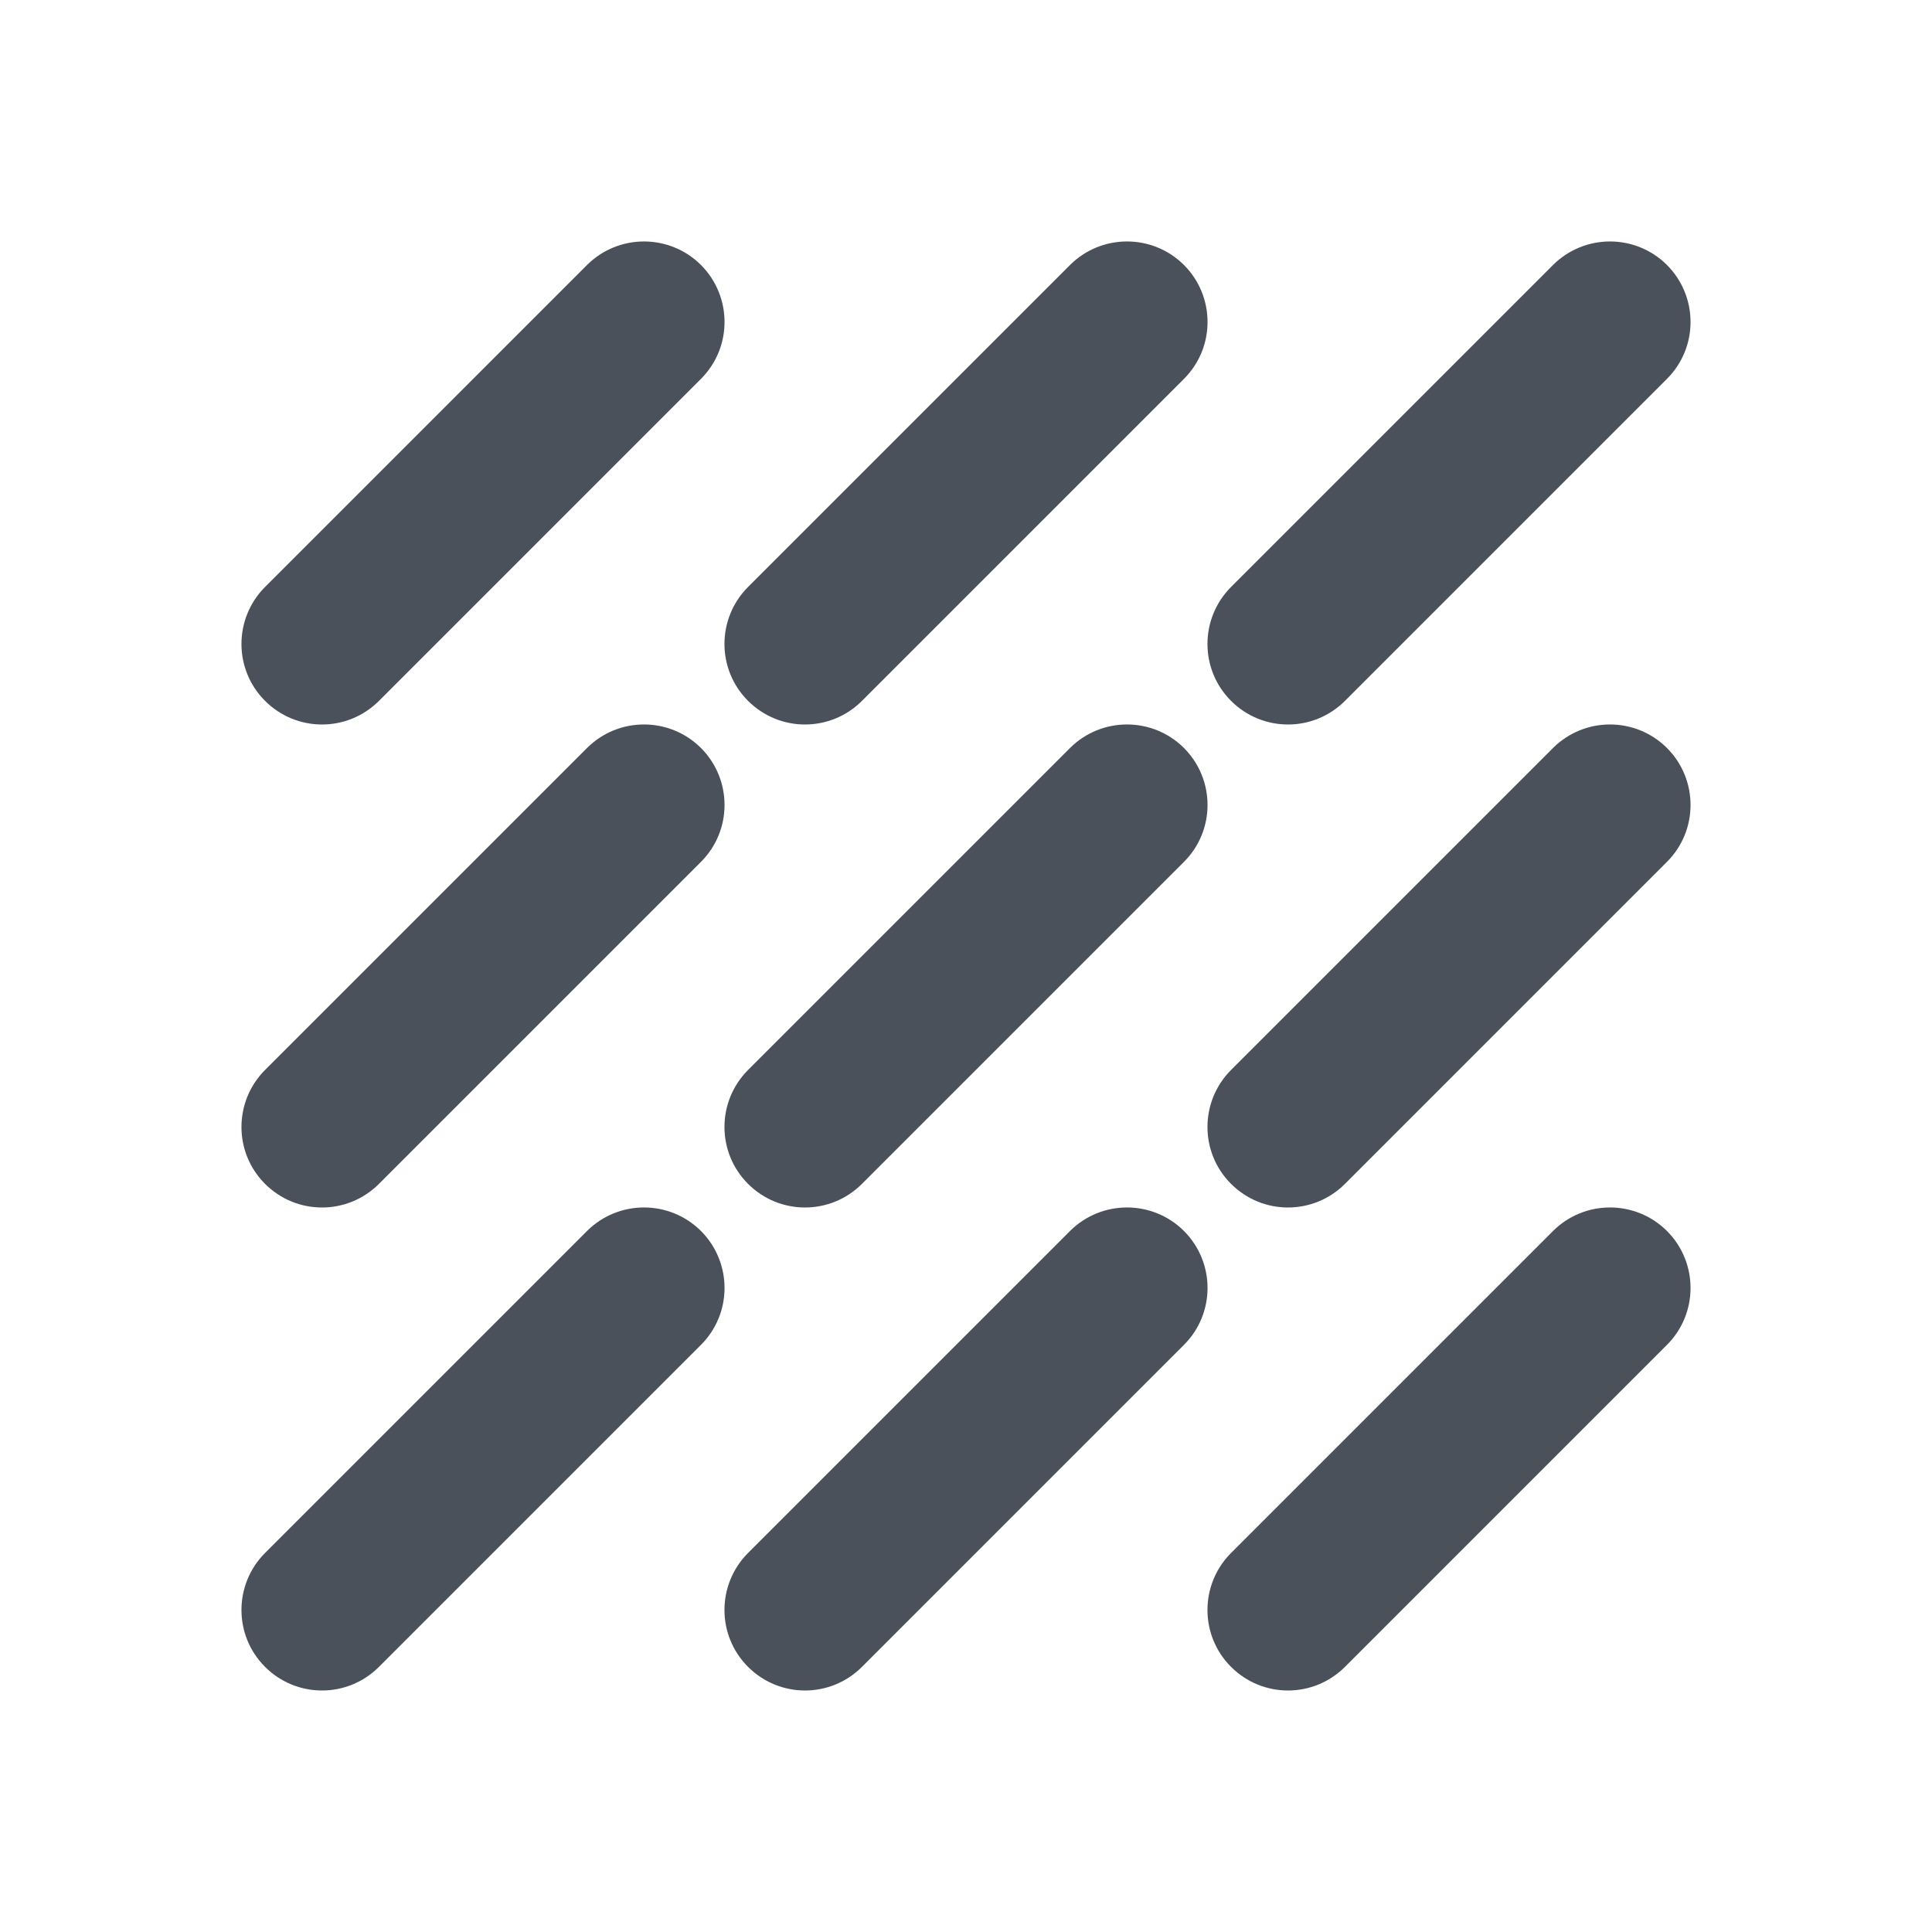
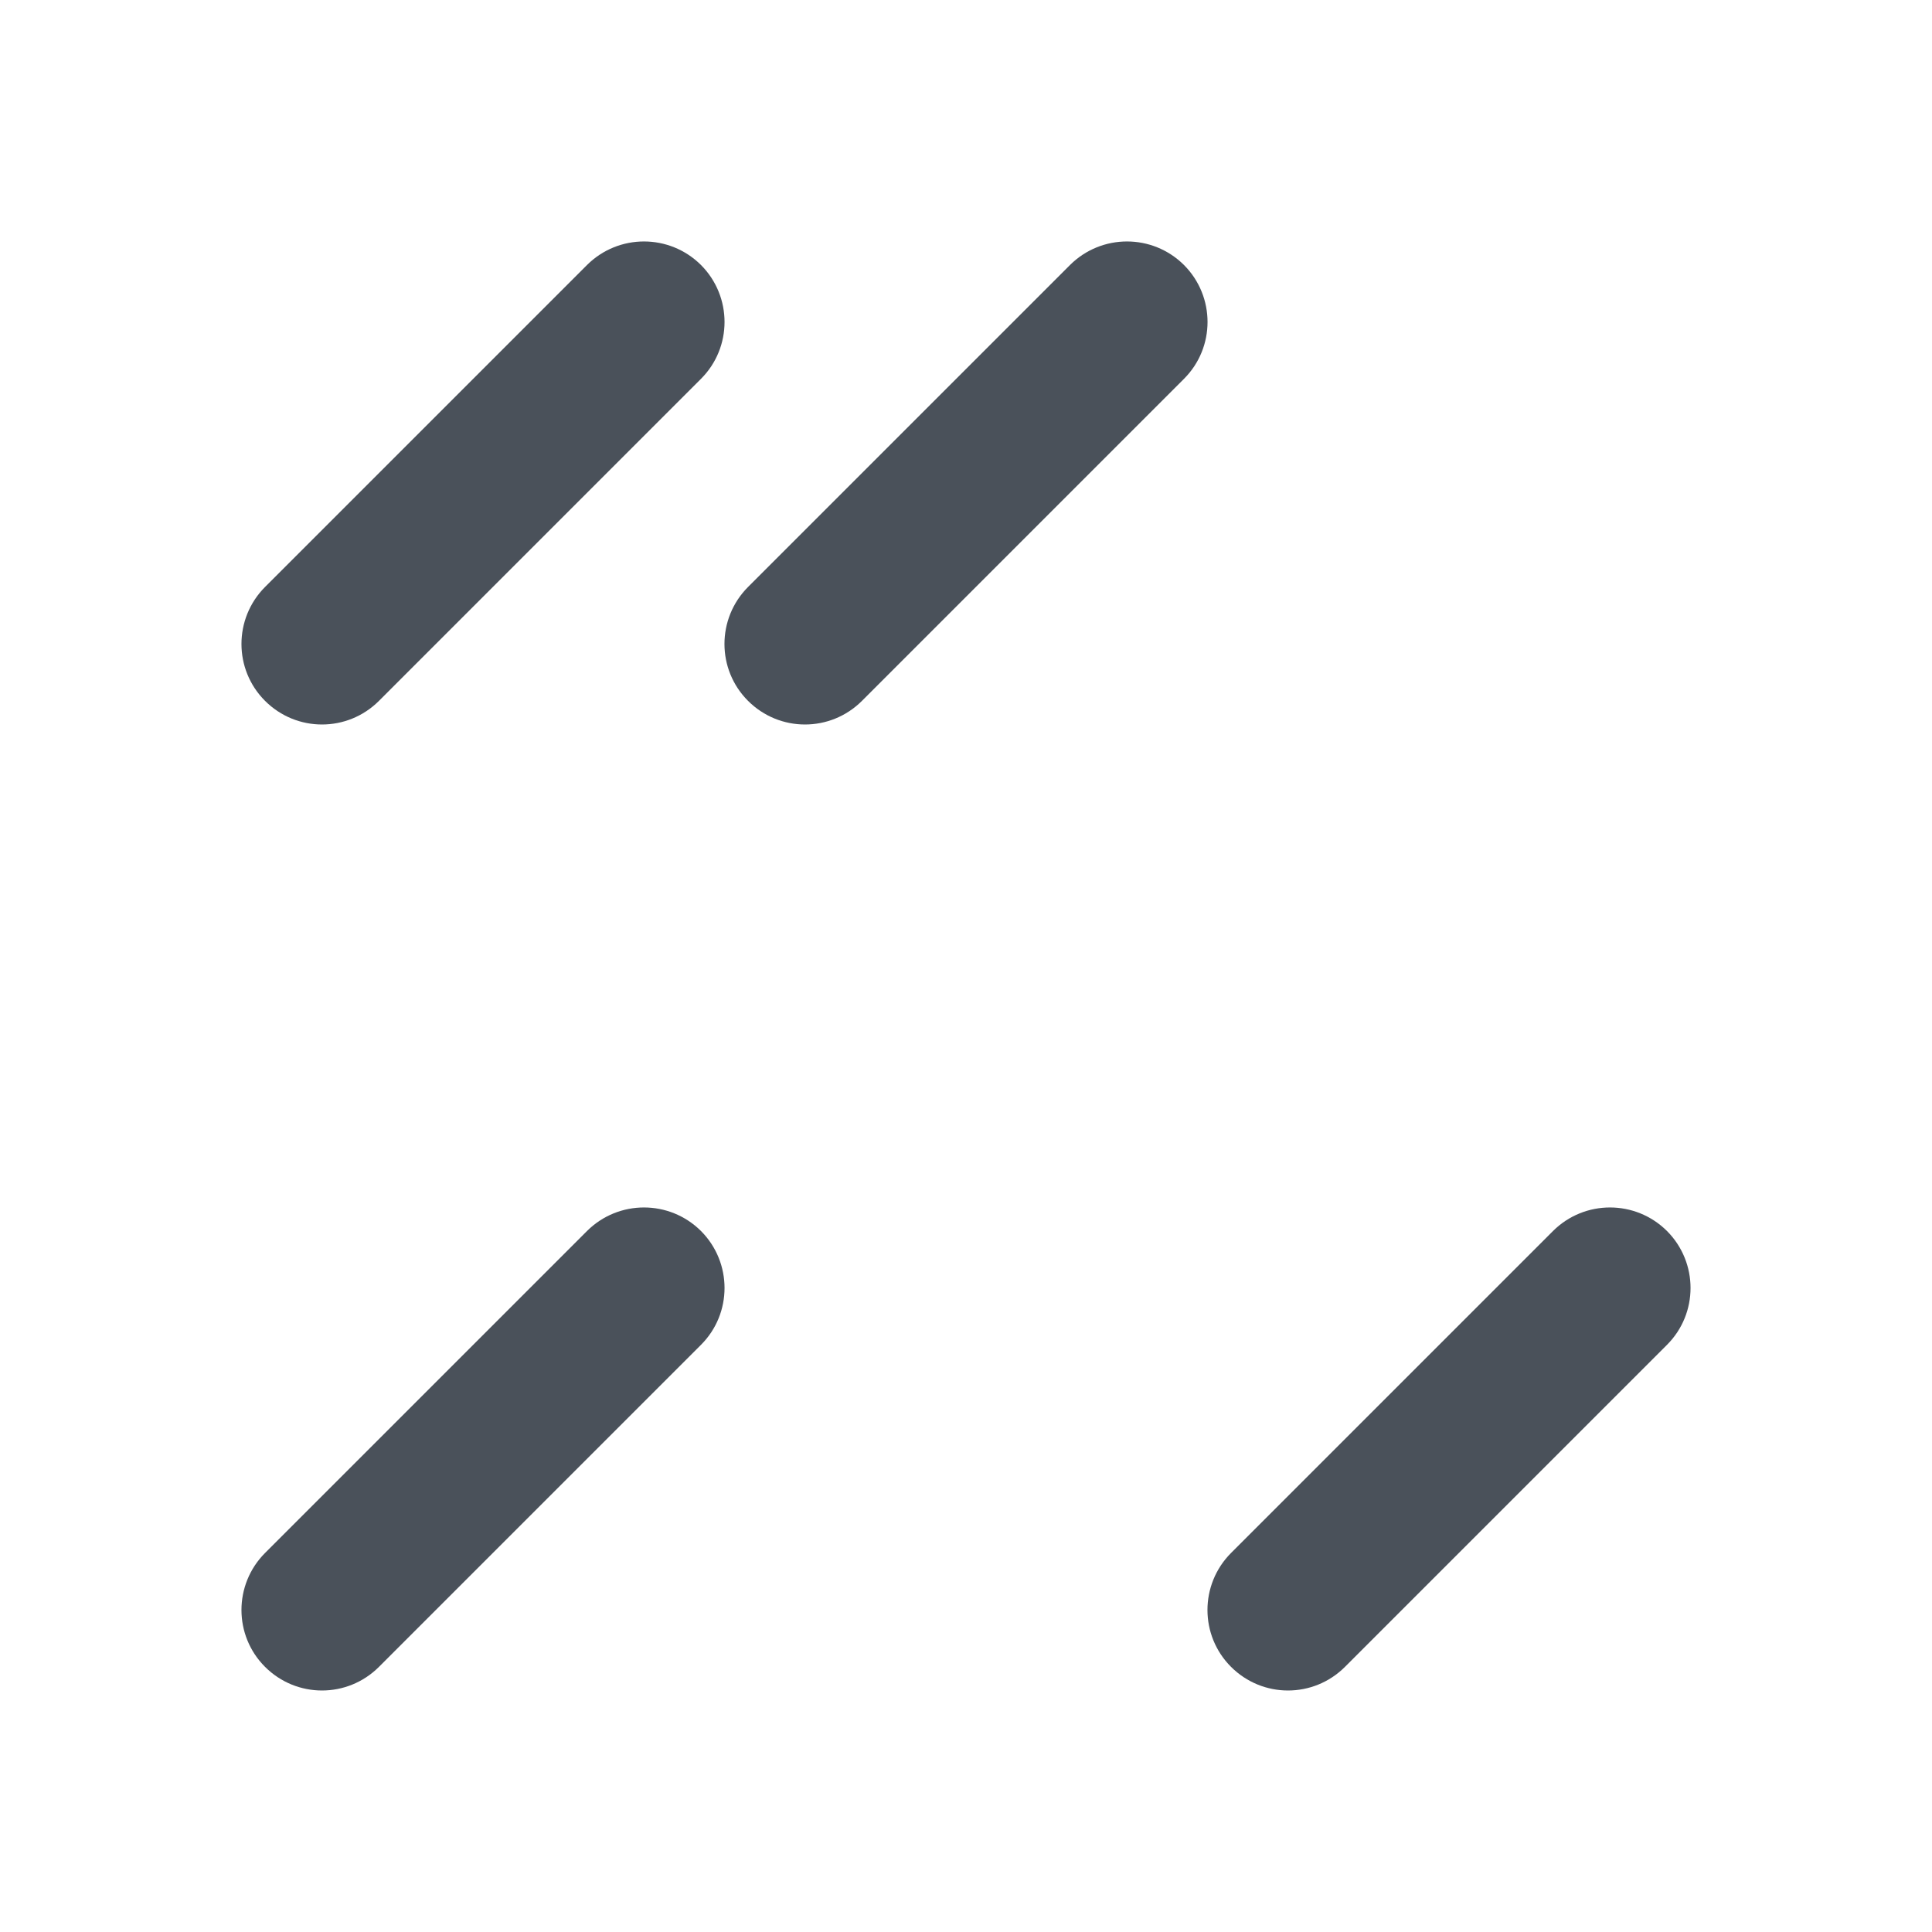
<svg xmlns="http://www.w3.org/2000/svg" width="12" height="12" viewBox="0 0 12 12" fill="none">
  <g clip-path="url(#clip0_4023_24248)">
    <path fill-rule="evenodd" clip-rule="evenodd" d="M4.354 1.646C4.549 1.842 4.549 2.158 4.354 2.353L2.354 4.353C2.158 4.549 1.842 4.549 1.646 4.353C1.451 4.158 1.451 3.842 1.646 3.646L3.646 1.646C3.842 1.451 4.158 1.451 4.354 1.646Z" fill="#4A515A" />
-     <path fill-rule="evenodd" clip-rule="evenodd" d="M4.354 4.646C4.549 4.842 4.549 5.158 4.354 5.353L2.354 7.353C2.158 7.549 1.842 7.549 1.646 7.353C1.451 7.158 1.451 6.842 1.646 6.646L3.646 4.646C3.842 4.451 4.158 4.451 4.354 4.646Z" fill="#4A515A" />
    <path fill-rule="evenodd" clip-rule="evenodd" d="M4.354 7.646C4.549 7.842 4.549 8.158 4.354 8.353L2.354 10.353C2.158 10.549 1.842 10.549 1.646 10.353C1.451 10.158 1.451 9.842 1.646 9.646L3.646 7.646C3.842 7.451 4.158 7.451 4.354 7.646Z" fill="#4A515A" />
    <path fill-rule="evenodd" clip-rule="evenodd" d="M7.354 1.646C7.549 1.842 7.549 2.158 7.354 2.353L5.354 4.353C5.158 4.549 4.842 4.549 4.646 4.353C4.451 4.158 4.451 3.842 4.646 3.646L6.646 1.646C6.842 1.451 7.158 1.451 7.354 1.646Z" fill="#4A515A" />
-     <path fill-rule="evenodd" clip-rule="evenodd" d="M7.354 4.646C7.549 4.842 7.549 5.158 7.354 5.353L5.354 7.353C5.158 7.549 4.842 7.549 4.646 7.353C4.451 7.158 4.451 6.842 4.646 6.646L6.646 4.646C6.842 4.451 7.158 4.451 7.354 4.646Z" fill="#4A515A" />
-     <path fill-rule="evenodd" clip-rule="evenodd" d="M7.354 7.646C7.549 7.842 7.549 8.158 7.354 8.353L5.354 10.353C5.158 10.549 4.842 10.549 4.646 10.353C4.451 10.158 4.451 9.842 4.646 9.646L6.646 7.646C6.842 7.451 7.158 7.451 7.354 7.646Z" fill="#4A515A" />
    <path fill-rule="evenodd" clip-rule="evenodd" d="M10.354 7.646C10.549 7.842 10.549 8.158 10.354 8.353L8.354 10.353C8.158 10.549 7.842 10.549 7.646 10.353C7.451 10.158 7.451 9.842 7.646 9.646L9.646 7.646C9.842 7.451 10.158 7.451 10.354 7.646Z" fill="#4A515A" />
-     <path fill-rule="evenodd" clip-rule="evenodd" d="M10.354 1.646C10.549 1.842 10.549 2.158 10.354 2.353L8.354 4.353C8.158 4.549 7.842 4.549 7.646 4.353C7.451 4.158 7.451 3.842 7.646 3.646L9.646 1.646C9.842 1.451 10.158 1.451 10.354 1.646Z" fill="#4A515A" />
-     <path fill-rule="evenodd" clip-rule="evenodd" d="M10.354 4.646C10.549 4.842 10.549 5.158 10.354 5.353L8.354 7.353C8.158 7.549 7.842 7.549 7.646 7.353C7.451 7.158 7.451 6.842 7.646 6.646L9.646 4.646C9.842 4.451 10.158 4.451 10.354 4.646Z" fill="#4A515A" />
  </g>
  <defs>
    <clipPath id="clip0_4023_24248">
      <rect width="12" height="12" fill="white" />
    </clipPath>
  </defs>
</svg>